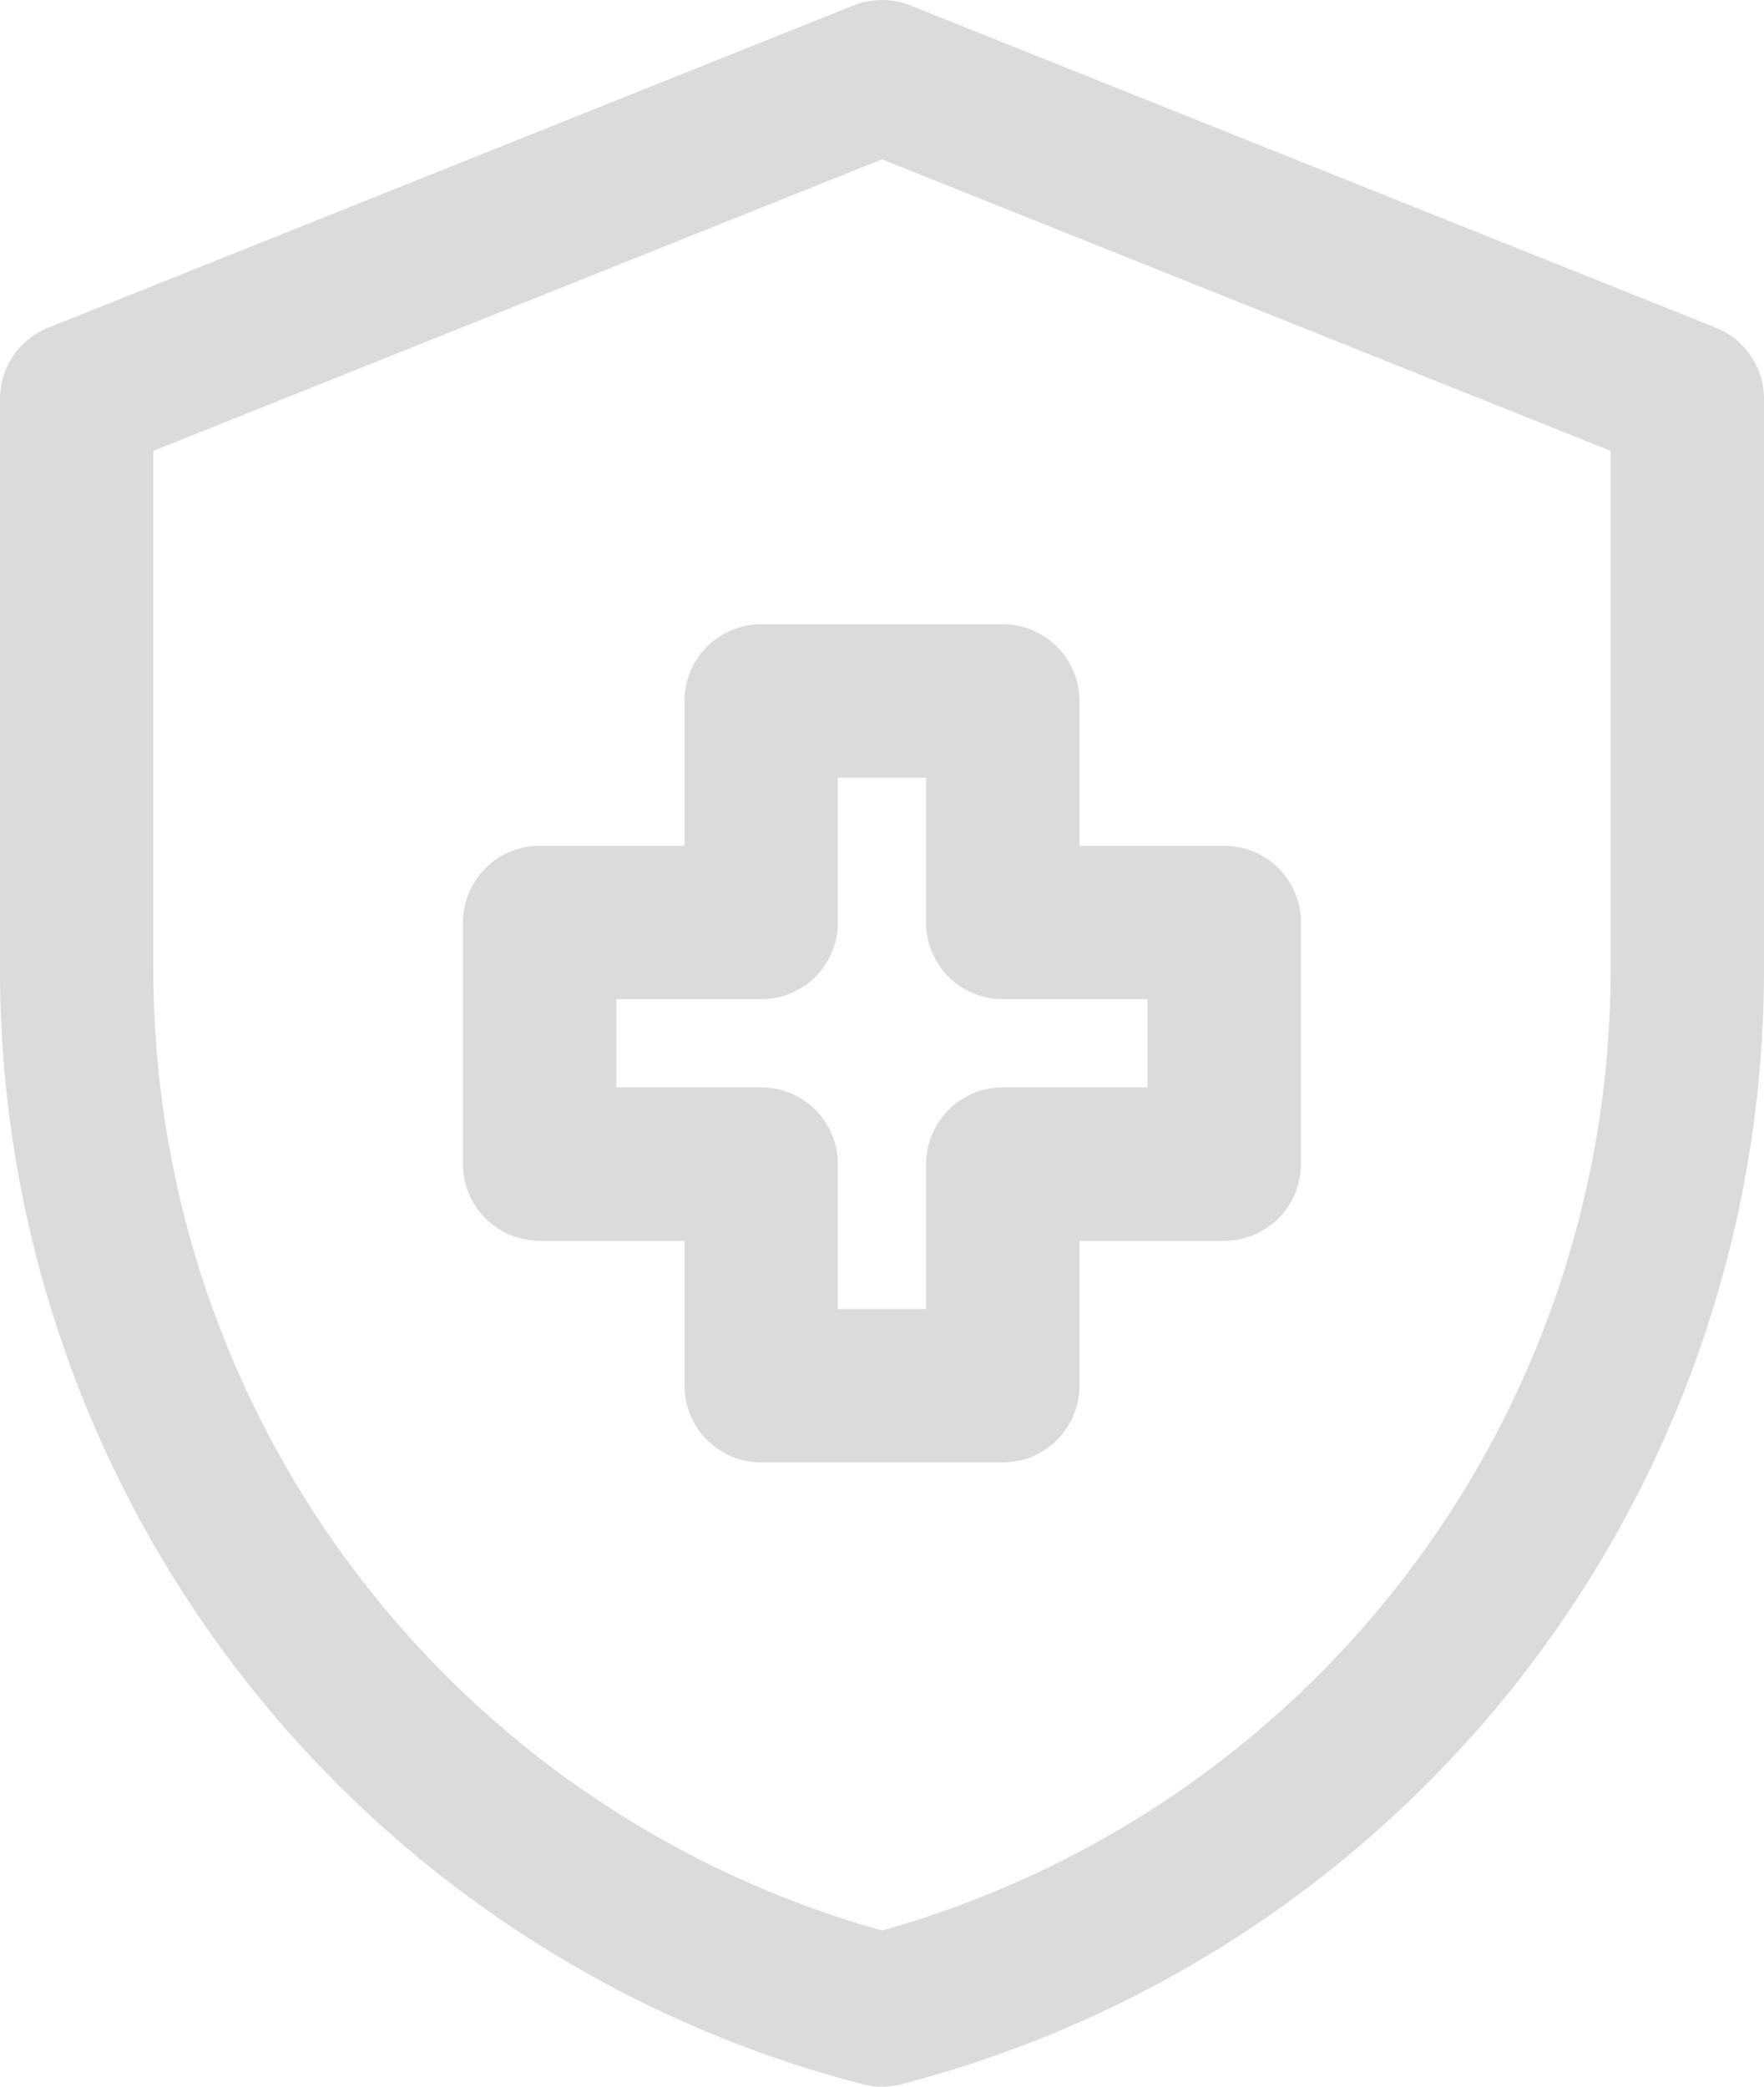
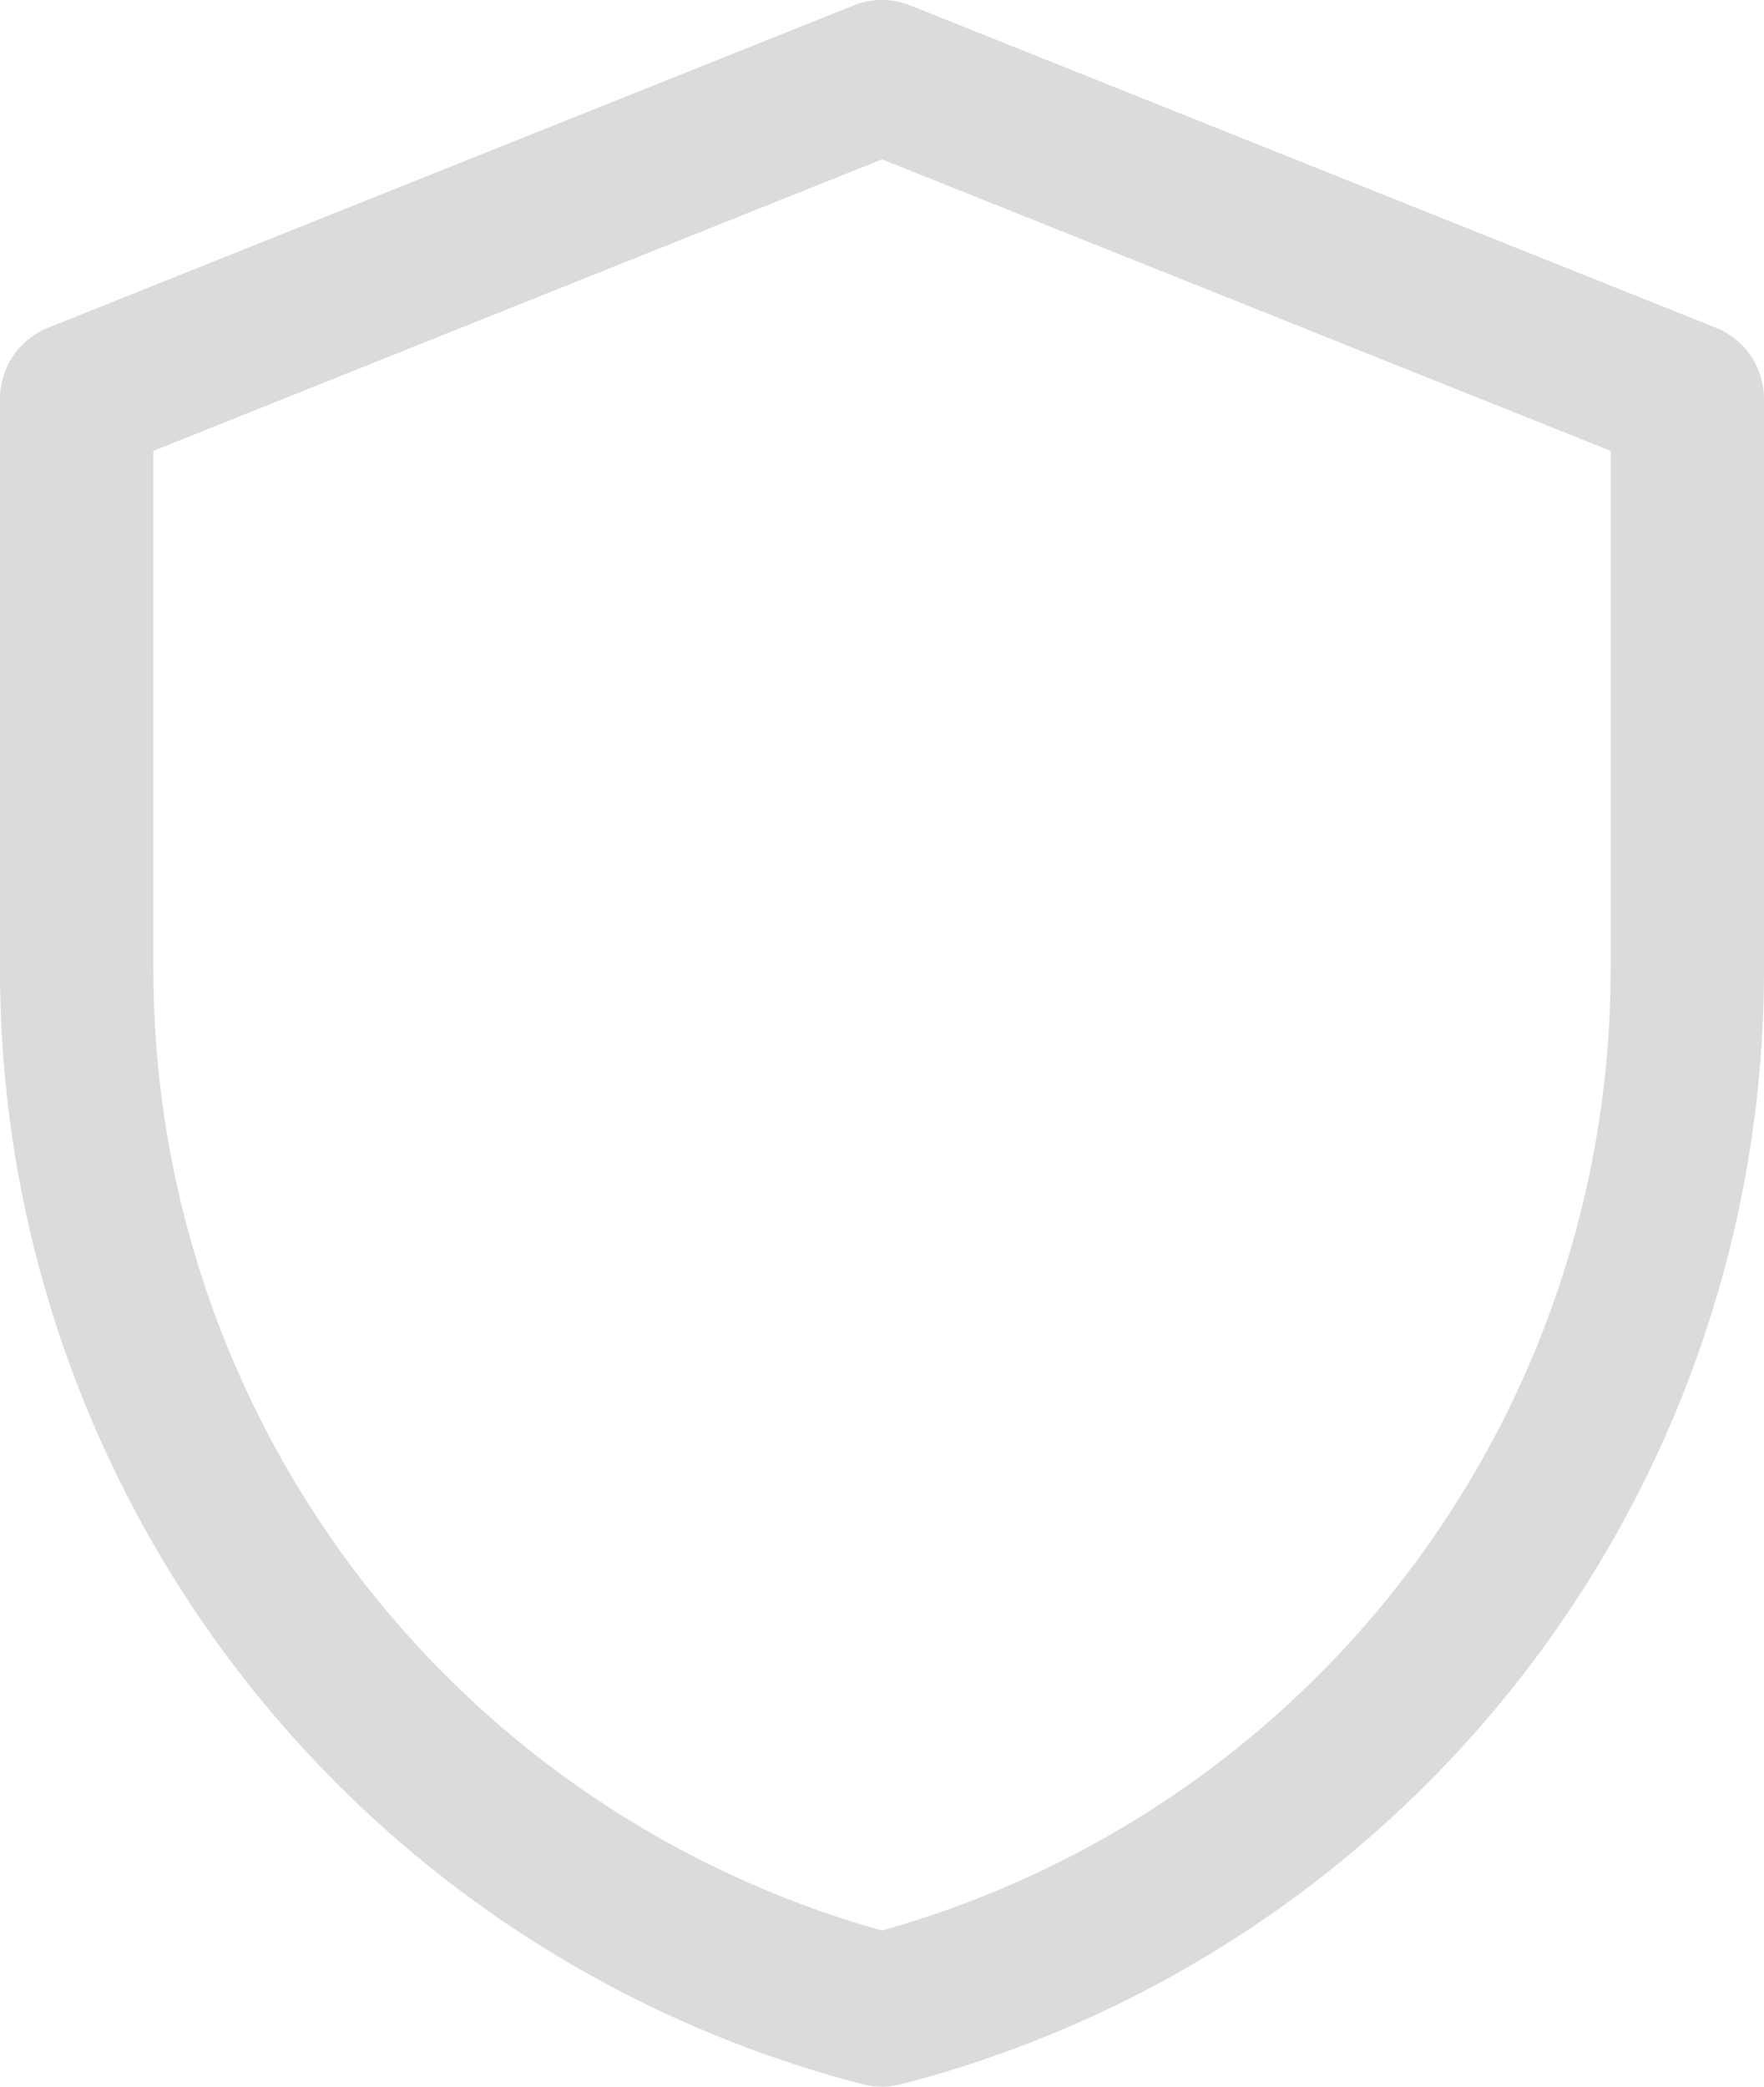
<svg xmlns="http://www.w3.org/2000/svg" width="40.249" height="47.6" viewBox="0 0 40.249 47.6">
  <defs>
    <style>.a{fill:#dbdbdb;}</style>
  </defs>
  <path class="a" d="M20.124,47.6a1.752,1.752,0,0,1-.438-.056A26.258,26.258,0,0,1,0,22.123V9.1a1.751,1.751,0,0,1,1.1-1.625l18.374-7.35a1.75,1.75,0,0,1,1.3,0l18.375,7.35a1.75,1.75,0,0,1,1.1,1.625v13.02A26.258,26.258,0,0,1,20.562,47.544,1.758,1.758,0,0,1,20.124,47.6ZM3.5,10.285V22.123A22.757,22.757,0,0,0,20.124,44.037a22.758,22.758,0,0,0,16.625-21.917V10.285L20.124,3.635Z" />
-   <path class="a" d="M22.88,33.359H17.368a1.75,1.75,0,0,1-1.75-1.75V28.305H12.315a1.75,1.75,0,0,1-1.75-1.75V21.043a1.75,1.75,0,0,1,1.75-1.75h3.303V15.99a1.75,1.75,0,0,1,1.75-1.75h5.512a1.75,1.75,0,0,1,1.75,1.75v3.303h3.303a1.75,1.75,0,0,1,1.75,1.75v5.512a1.75,1.75,0,0,1-1.75,1.75H24.63v3.304A1.75,1.75,0,0,1,22.88,33.359Zm-3.762-3.5h2.012V26.555a1.75,1.75,0,0,1,1.75-1.75h3.303V22.793H22.88a1.75,1.75,0,0,1-1.75-1.75V17.74H19.118v3.303a1.75,1.75,0,0,1-1.75,1.75H14.065v2.012h3.303a1.75,1.75,0,0,1,1.75,1.75Z" />
</svg>